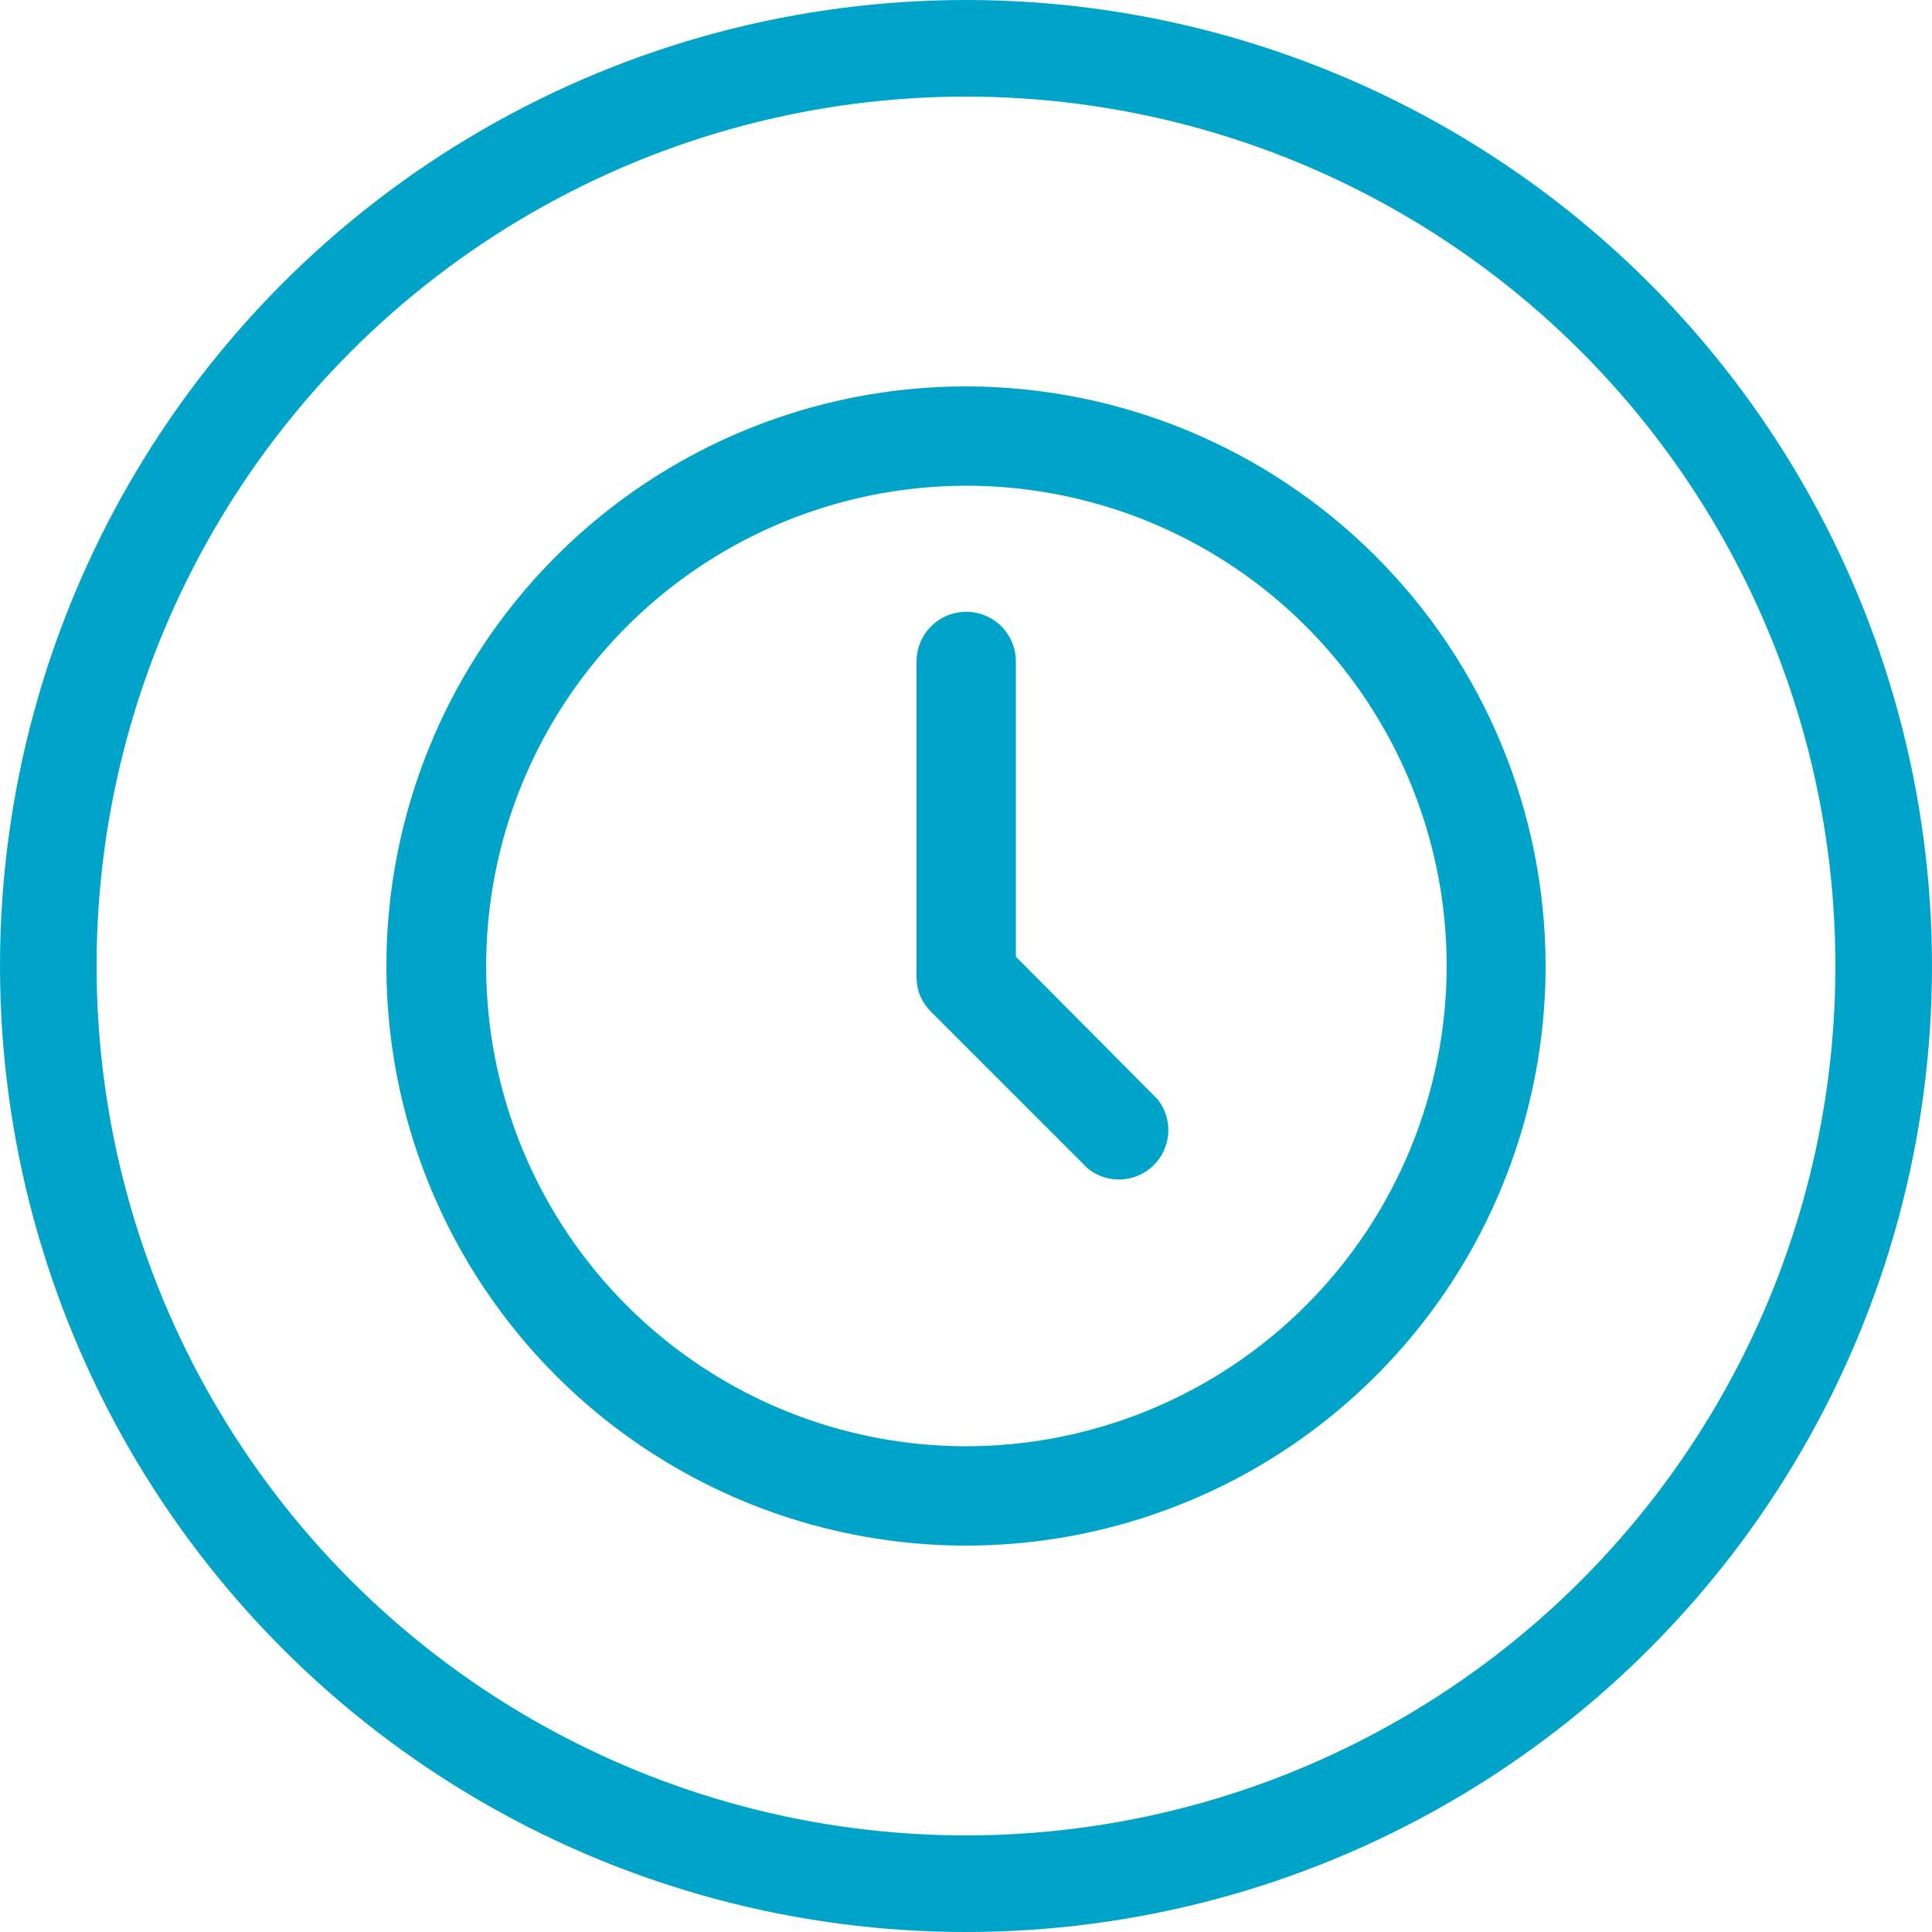
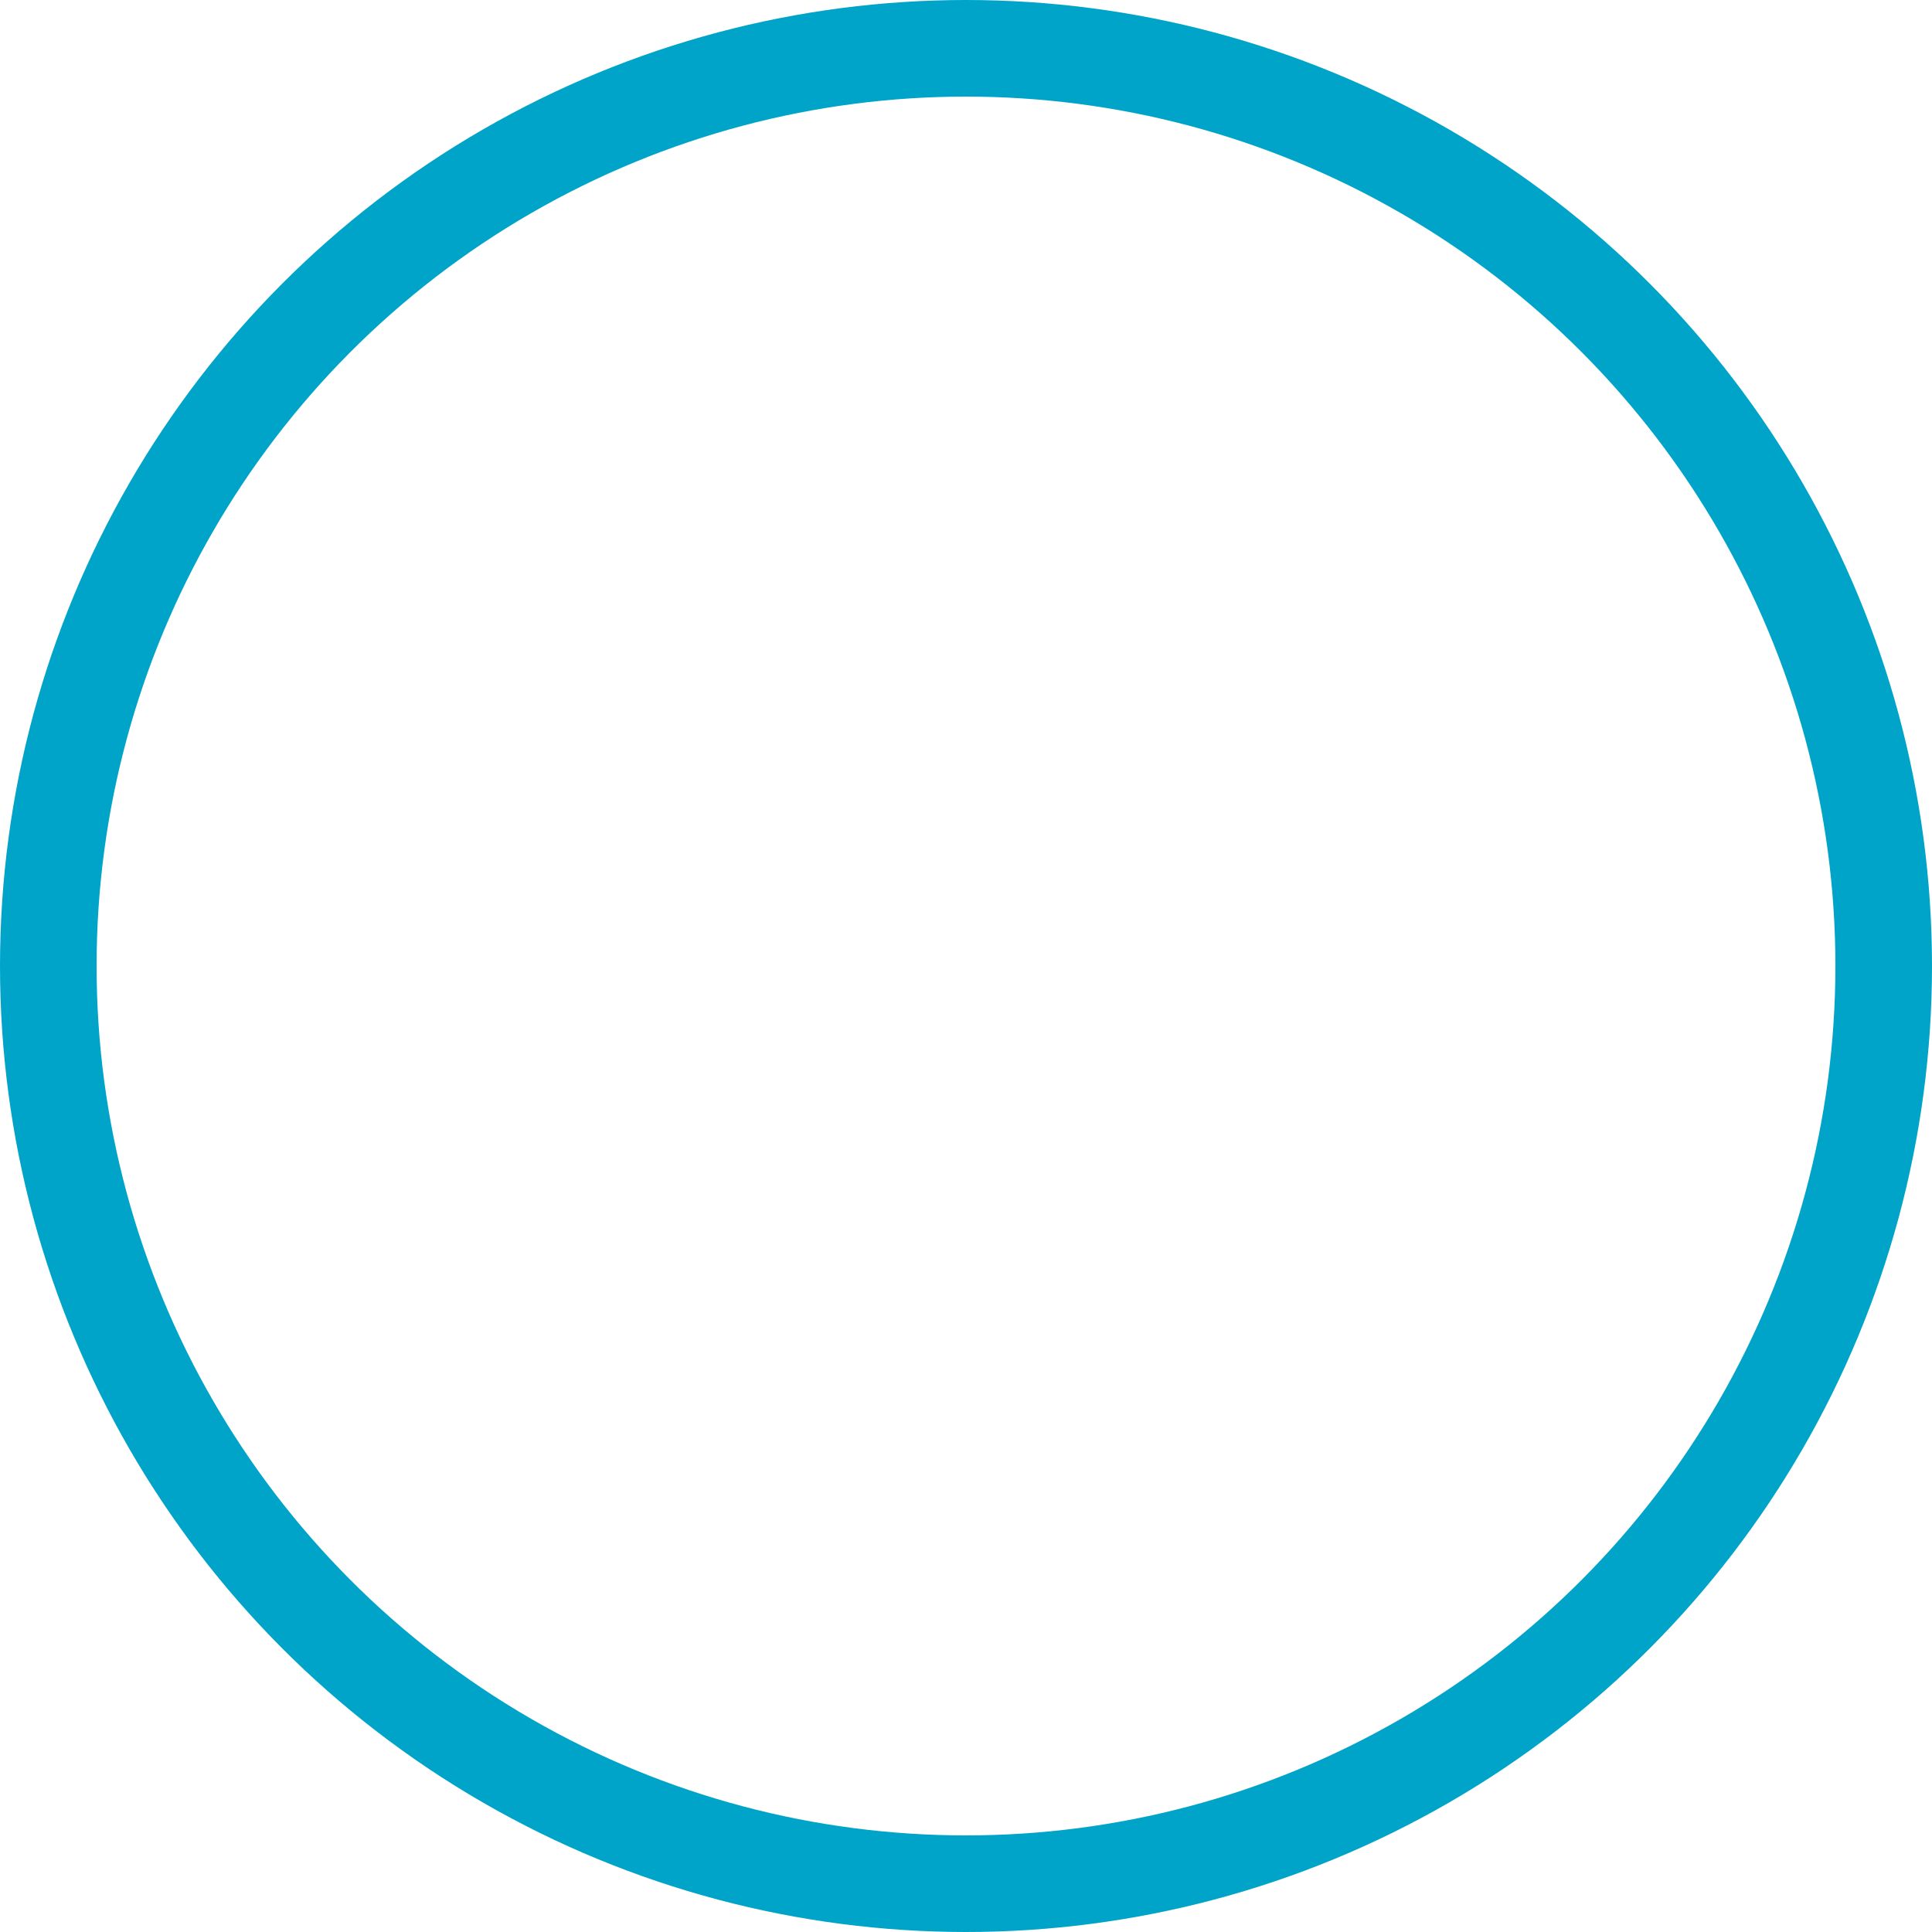
<svg xmlns="http://www.w3.org/2000/svg" width="60" height="60" viewBox="0 0 60 60" fill="none">
  <circle cx="30" cy="30" r="28.5" stroke="#00A4C8" stroke-width="3" />
-   <path d="M30.013 12C26.451 11.997 22.969 13.052 20.007 15.029C17.044 17.006 14.735 19.818 13.371 23.109C12.008 26.399 11.651 30.02 12.346 33.513C13.041 37.007 14.757 40.215 17.277 42.733C19.796 45.25 23.006 46.964 26.5 47.656C29.993 48.349 33.614 47.99 36.904 46.623C40.193 45.258 43.003 42.946 44.978 39.983C46.954 37.019 48.005 33.535 48 29.974C47.99 25.208 46.091 20.64 42.719 17.271C39.348 13.902 34.779 12.007 30.013 12ZM30.013 44.915C27.064 44.915 24.182 44.041 21.73 42.403C19.278 40.765 17.366 38.437 16.236 35.714C15.107 32.99 14.81 29.992 15.383 27.1C15.957 24.207 17.374 21.55 19.458 19.463C21.541 17.376 24.196 15.954 27.087 15.375C29.979 14.797 32.977 15.088 35.703 16.213C38.428 17.338 40.759 19.245 42.401 21.695C44.043 24.144 44.923 27.025 44.928 29.974C44.929 31.934 44.545 33.876 43.797 35.687C43.048 37.499 41.95 39.146 40.565 40.533C39.18 41.92 37.535 43.022 35.725 43.773C33.914 44.525 31.974 44.913 30.013 44.915Z" fill="#00A4C8" />
-   <path d="M31.549 29.711V20.543C31.549 20.133 31.387 19.741 31.098 19.452C30.808 19.162 30.416 19 30.007 19C29.598 19 29.205 19.162 28.916 19.452C28.627 19.741 28.464 20.133 28.464 20.543L28.464 30.341C28.463 30.535 28.499 30.726 28.569 30.906C28.648 31.098 28.764 31.272 28.911 31.418L33.782 36.289C34.076 36.527 34.448 36.648 34.826 36.629C35.205 36.61 35.562 36.451 35.831 36.184C36.099 35.917 36.26 35.561 36.282 35.182C36.303 34.804 36.184 34.431 35.948 34.136L31.549 29.711Z" fill="#00A4C8" />
</svg>